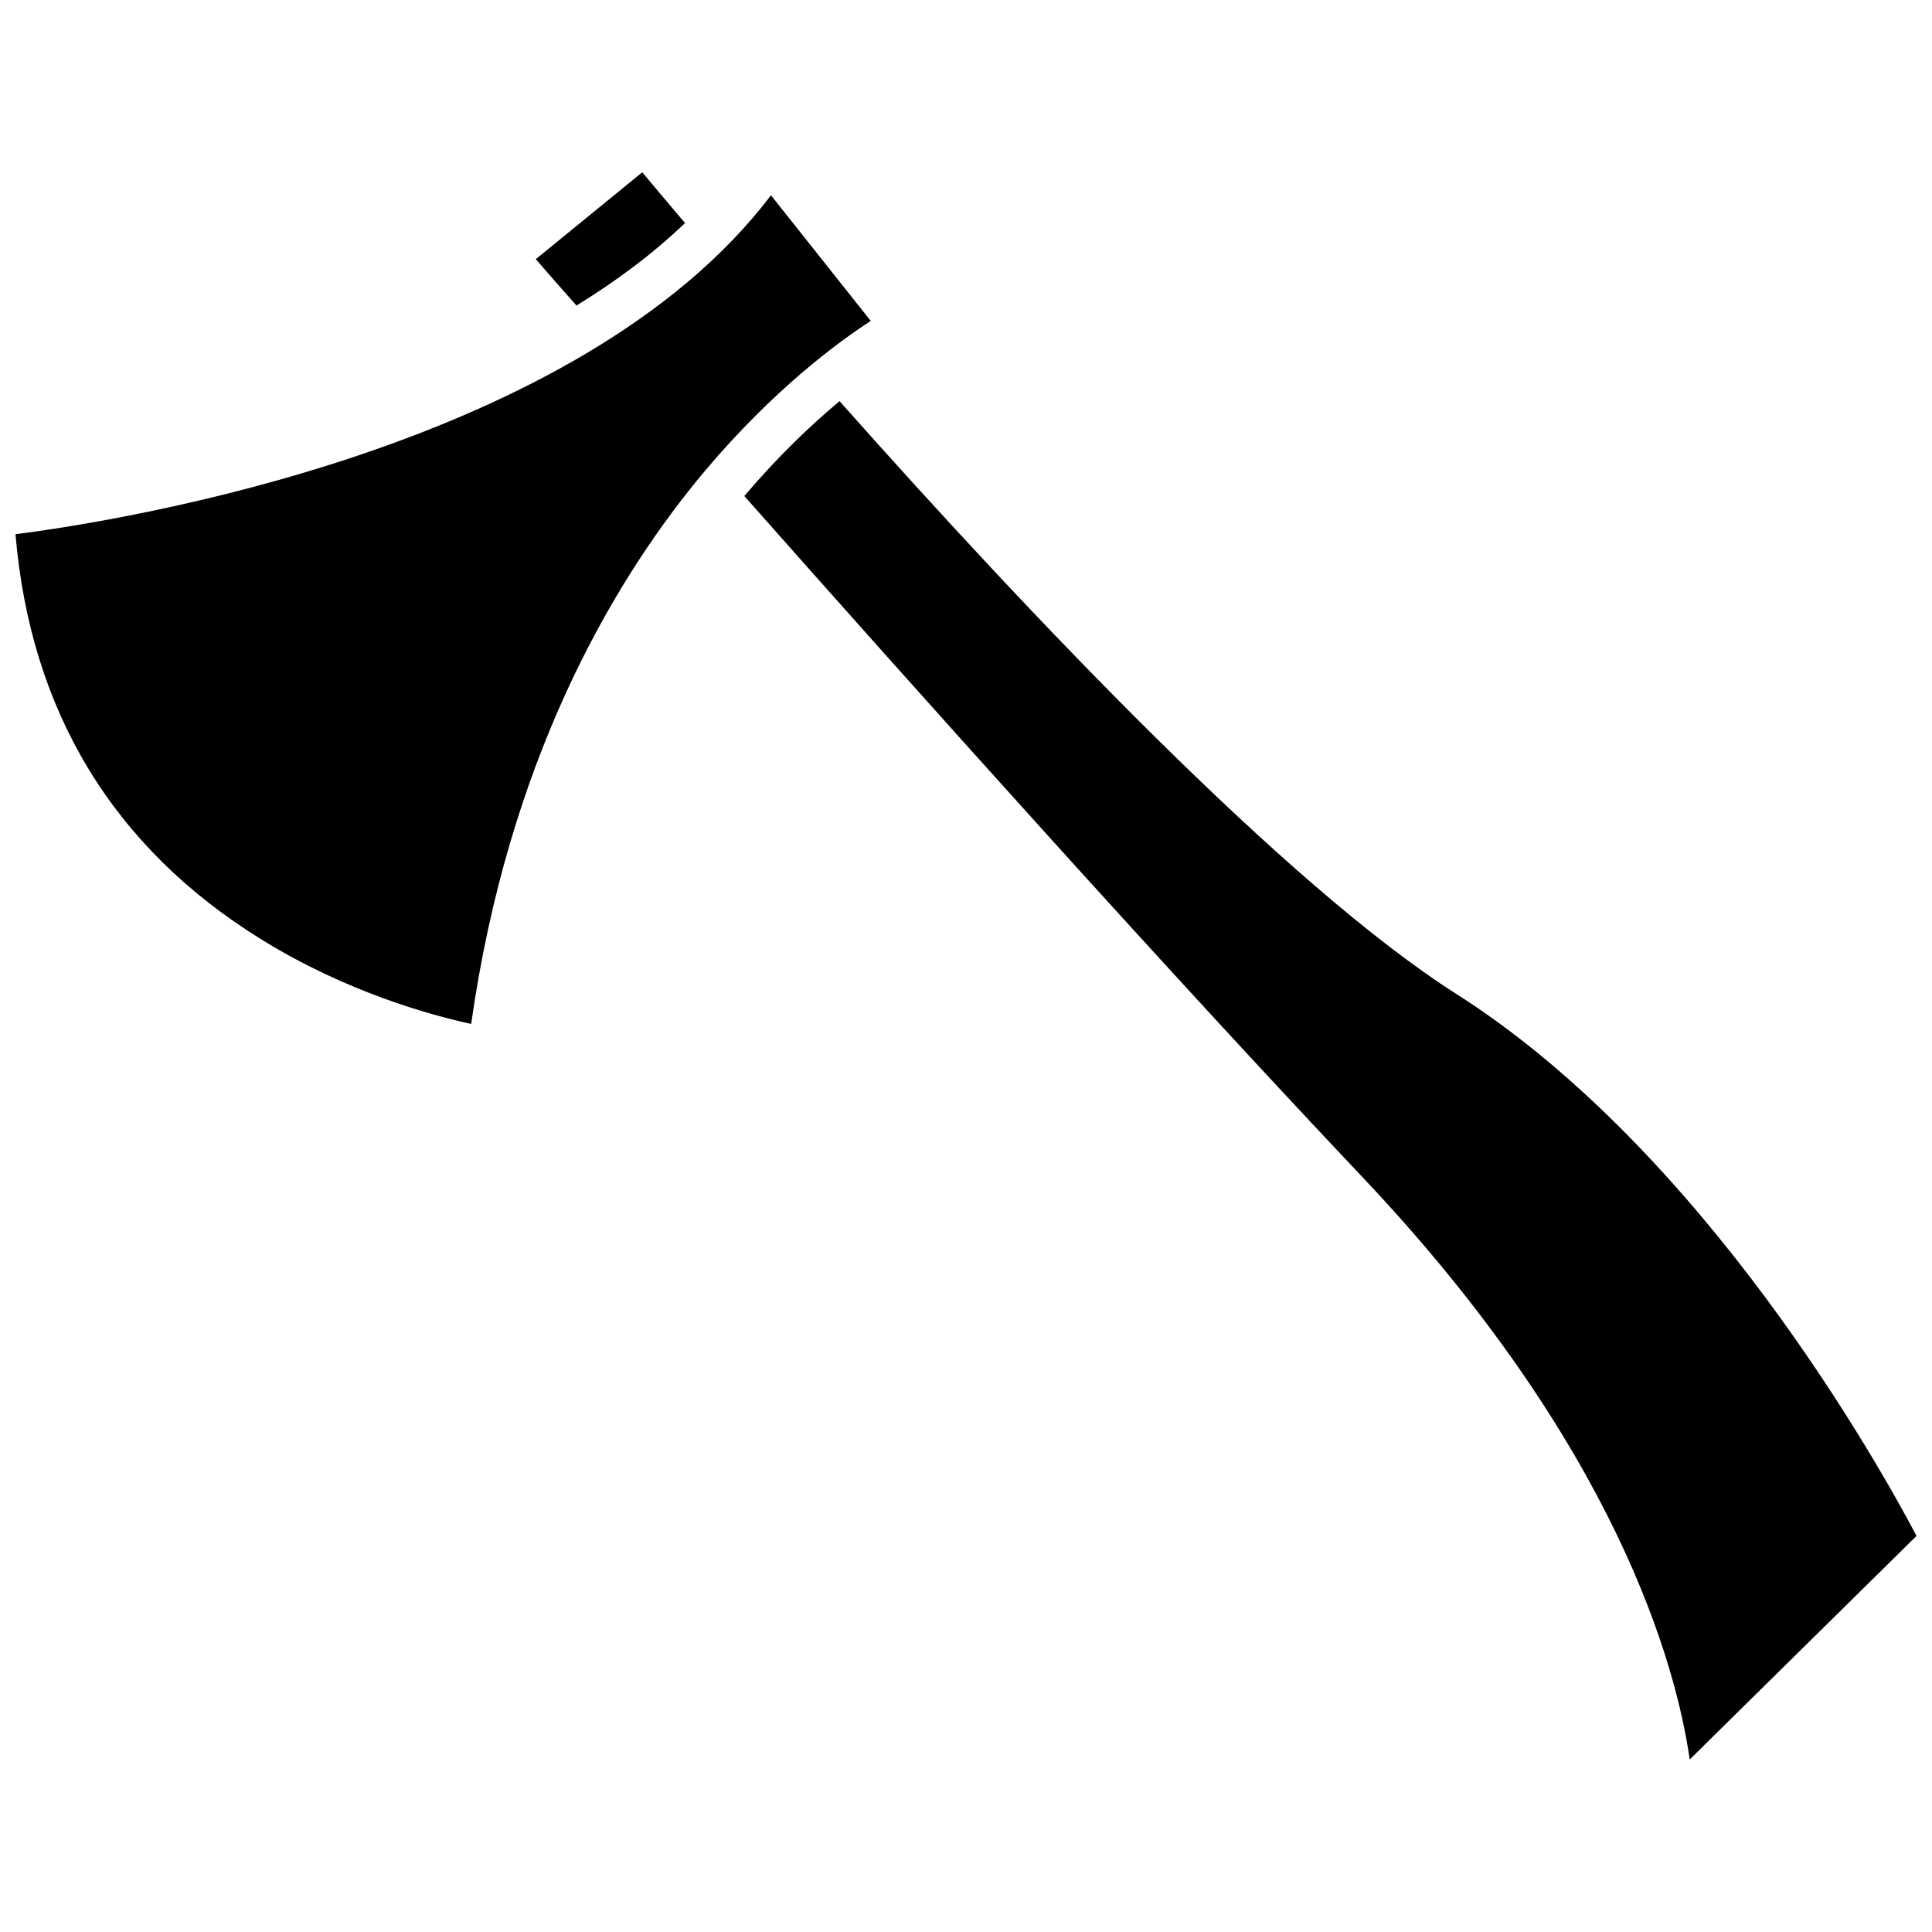
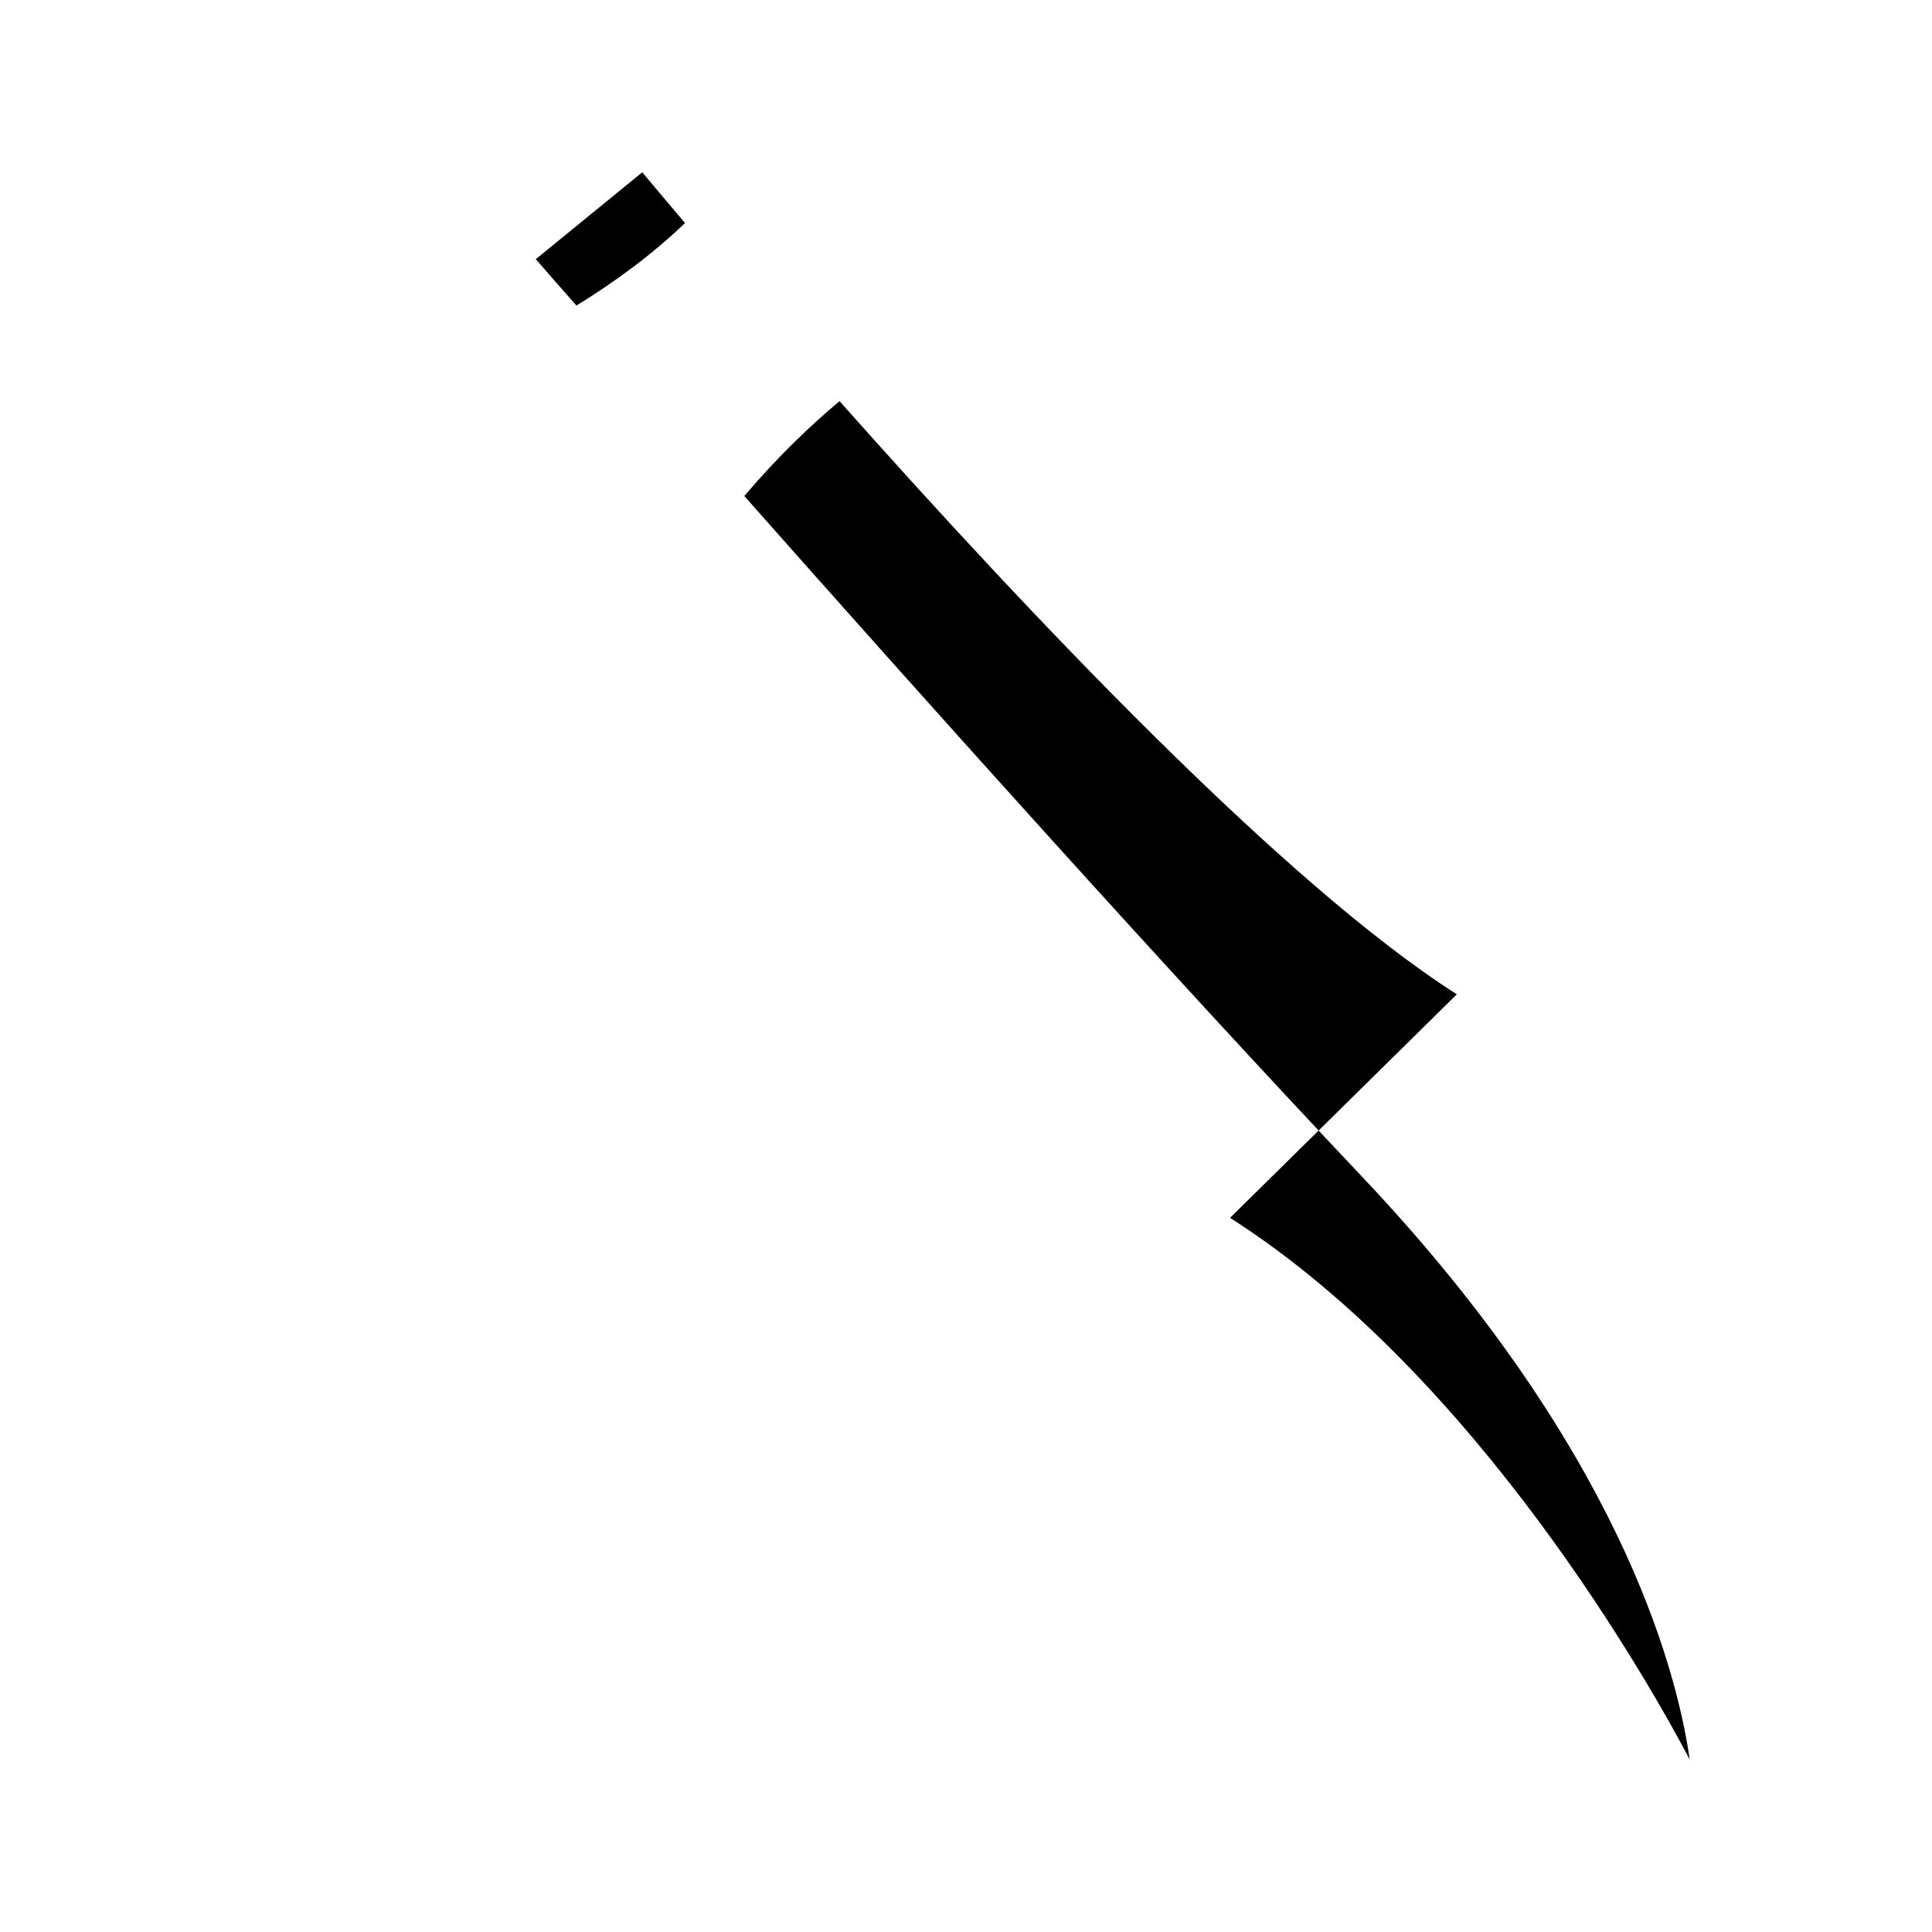
<svg xmlns="http://www.w3.org/2000/svg" width="800px" height="800px" version="1.1" viewBox="144 144 512 512">
  <defs>
    <clipPath id="b">
      <path d="m341 250h310.9v361h-310.9z" />
    </clipPath>
    <clipPath id="a">
-       <path d="m148.09 195h226.91v221h-226.91z" />
-     </clipPath>
+       </clipPath>
  </defs>
  <g clip-path="url(#b)">
-     <path d="m530.08 407.5c-45.445-28.918-113.26-100.51-163.59-157.19-7.356 6.144-16.121 14.41-25.242 25.141 47.41 53.555 113.11 126.91 163.69 180.36 67.41 71.238 83.23 129.28 86.855 154.47l60.105-59.25c-9.875-18.738-56.125-101.67-121.82-143.54z" />
+     <path d="m530.08 407.5c-45.445-28.918-113.26-100.51-163.59-157.19-7.356 6.144-16.121 14.41-25.242 25.141 47.41 53.555 113.11 126.91 163.69 180.36 67.41 71.238 83.23 129.28 86.855 154.47c-9.875-18.738-56.125-101.67-121.82-143.54z" />
  </g>
  <g clip-path="url(#a)">
    <path d="m374.76 229.05-26.449-33.301c-50.684 66.906-171.85 86.203-200.21 89.828 3.981 46.855 25.797 82.977 65.043 107.31 22.723 14.105 45.293 20.203 55.723 22.469 9.824-69.527 37.031-115.93 59.449-143.54 0.152-0.203 0.301-0.352 0.402-0.504 0.754-0.906 1.512-1.812 2.266-2.719 18.086-21.414 35.016-33.855 43.781-39.551z" />
  </g>
  <path d="m325.54 203.11c-4.887-5.742-8.715-10.328-11.336-13.453l-28.215 23.023c2.519 2.922 6.144 7.055 10.781 12.293 10.48-6.445 20.254-13.703 28.77-21.863z" />
</svg>